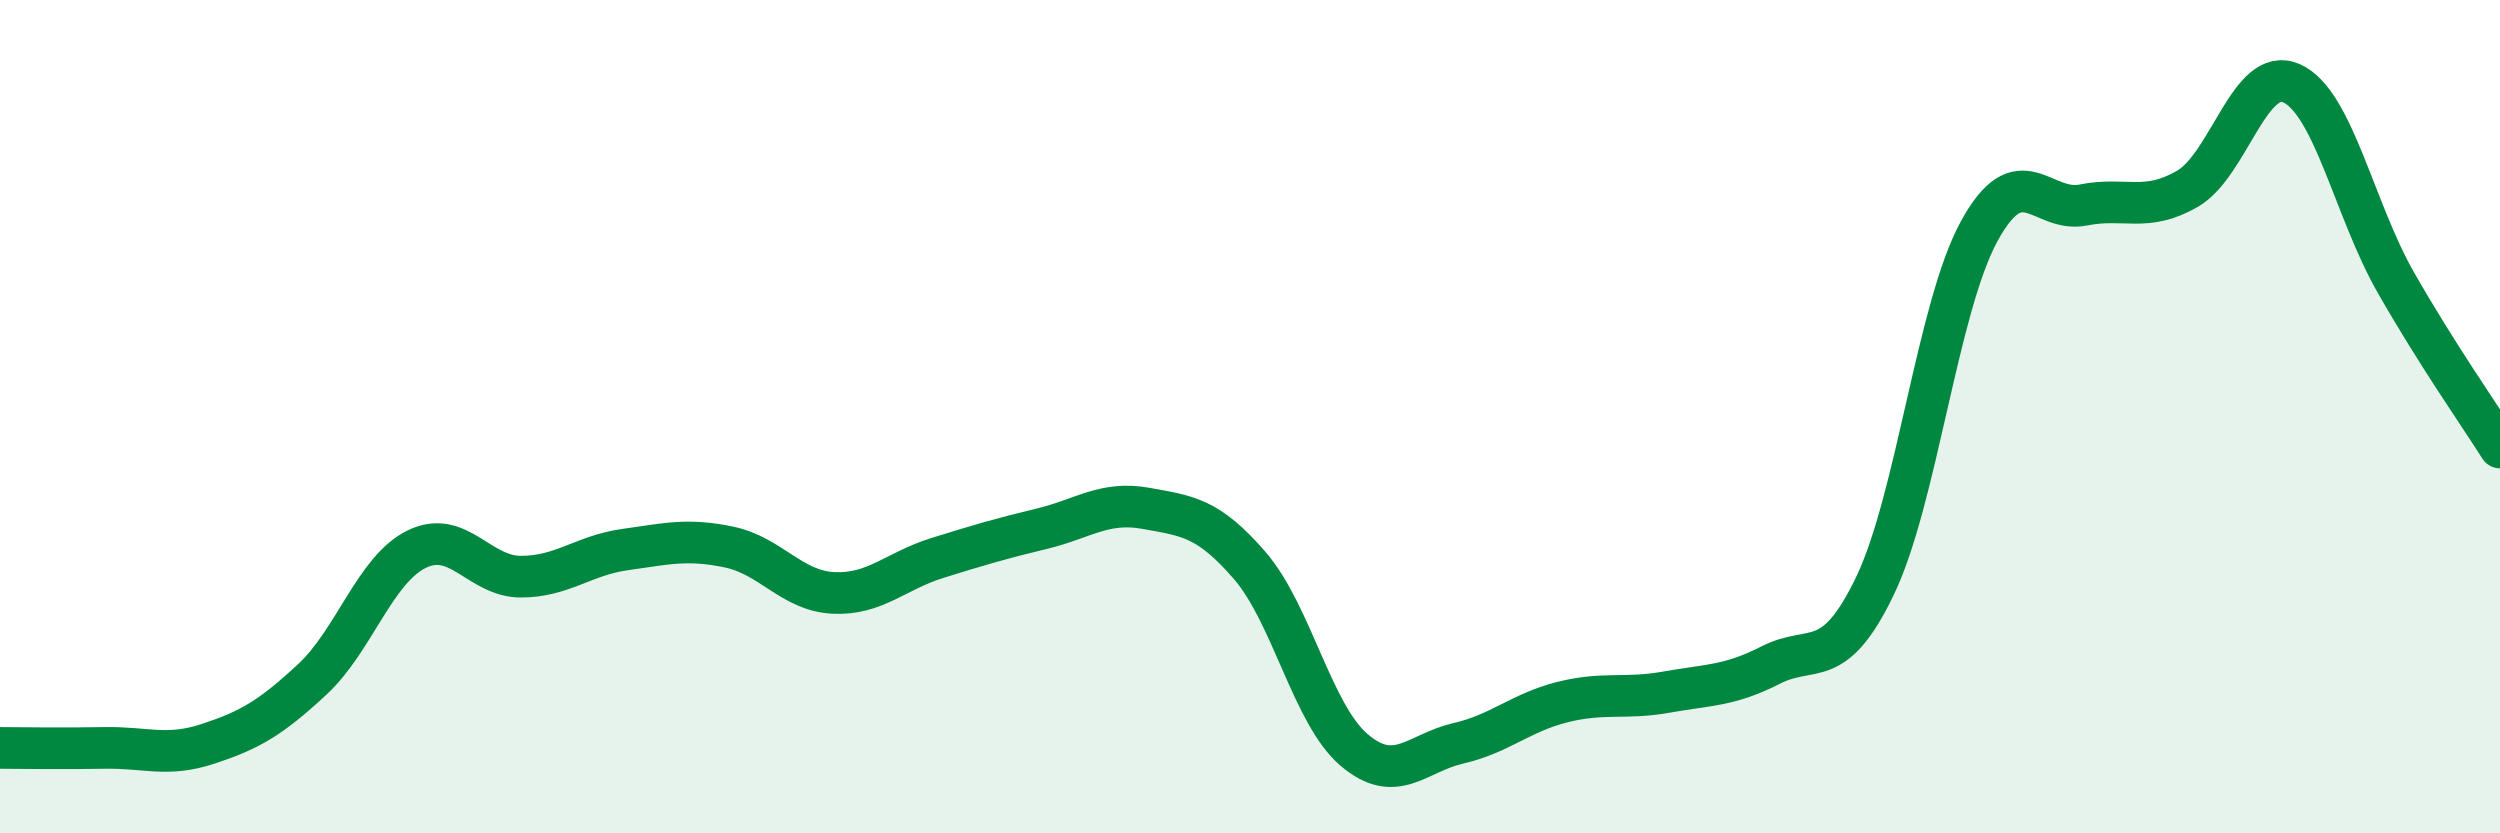
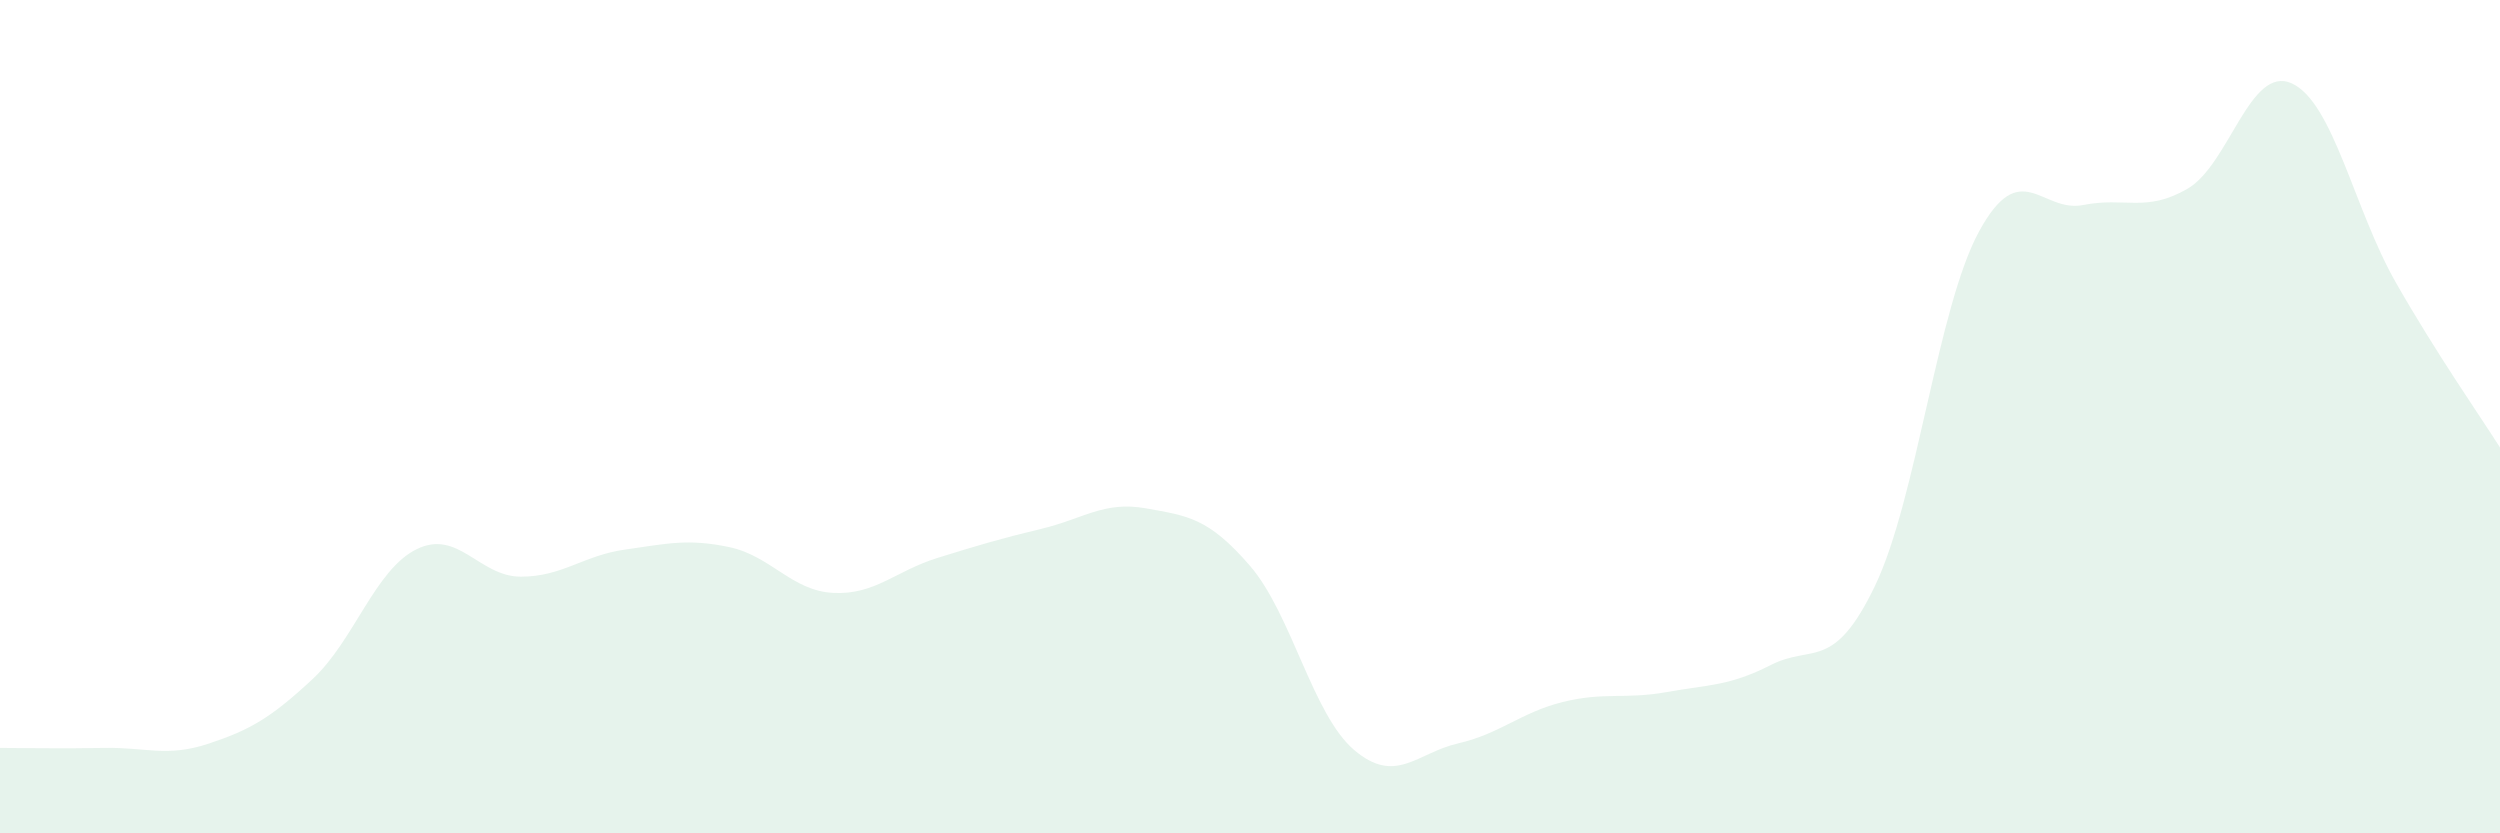
<svg xmlns="http://www.w3.org/2000/svg" width="60" height="20" viewBox="0 0 60 20">
  <path d="M 0,17.95 C 0.5,17.95 1.5,17.97 2.5,17.95 C 3.5,17.93 4,18.18 5,17.85 C 6,17.52 6.5,17.23 7.5,16.3 C 8.5,15.37 9,13.67 10,13.18 C 11,12.69 11.5,13.84 12.5,13.84 C 13.5,13.84 14,13.33 15,13.19 C 16,13.05 16.5,12.92 17.5,13.13 C 18.5,13.34 19,14.18 20,14.23 C 21,14.28 21.5,13.7 22.5,13.39 C 23.5,13.08 24,12.93 25,12.69 C 26,12.45 26.5,12.02 27.5,12.2 C 28.5,12.38 29,12.42 30,13.58 C 31,14.74 31.5,17.15 32.5,18 C 33.5,18.85 34,18.07 35,17.84 C 36,17.61 36.5,17.1 37.5,16.85 C 38.5,16.6 39,16.79 40,16.61 C 41,16.43 41.5,16.47 42.5,15.96 C 43.5,15.45 44,16.14 45,14.06 C 46,11.98 46.5,7.38 47.5,5.55 C 48.5,3.72 49,5.12 50,4.92 C 51,4.72 51.5,5.11 52.5,4.53 C 53.5,3.95 54,1.55 55,2 C 56,2.45 56.5,5.03 57.5,6.78 C 58.5,8.53 59.5,9.95 60,10.74L60 20L0 20Z" fill="#008740" opacity="0.1" stroke-linecap="round" stroke-linejoin="round" />
-   <path d="M 0,17.95 C 0.5,17.95 1.5,17.97 2.5,17.95 C 3.5,17.93 4,18.18 5,17.85 C 6,17.52 6.5,17.23 7.5,16.3 C 8.5,15.37 9,13.67 10,13.18 C 11,12.69 11.5,13.84 12.5,13.84 C 13.5,13.84 14,13.33 15,13.19 C 16,13.05 16.5,12.92 17.5,13.13 C 18.5,13.34 19,14.18 20,14.23 C 21,14.28 21.5,13.7 22.5,13.39 C 23.5,13.08 24,12.93 25,12.69 C 26,12.45 26.5,12.02 27.5,12.2 C 28.5,12.38 29,12.42 30,13.58 C 31,14.74 31.5,17.15 32.5,18 C 33.5,18.85 34,18.07 35,17.84 C 36,17.61 36.5,17.1 37.5,16.85 C 38.5,16.6 39,16.79 40,16.61 C 41,16.43 41.5,16.47 42.5,15.96 C 43.5,15.45 44,16.14 45,14.06 C 46,11.98 46.5,7.38 47.5,5.55 C 48.5,3.72 49,5.12 50,4.92 C 51,4.72 51.5,5.11 52.5,4.53 C 53.5,3.95 54,1.55 55,2 C 56,2.45 56.5,5.03 57.5,6.78 C 58.5,8.53 59.5,9.95 60,10.74" stroke="#008740" stroke-width="1" fill="none" stroke-linecap="round" stroke-linejoin="round" />
</svg>